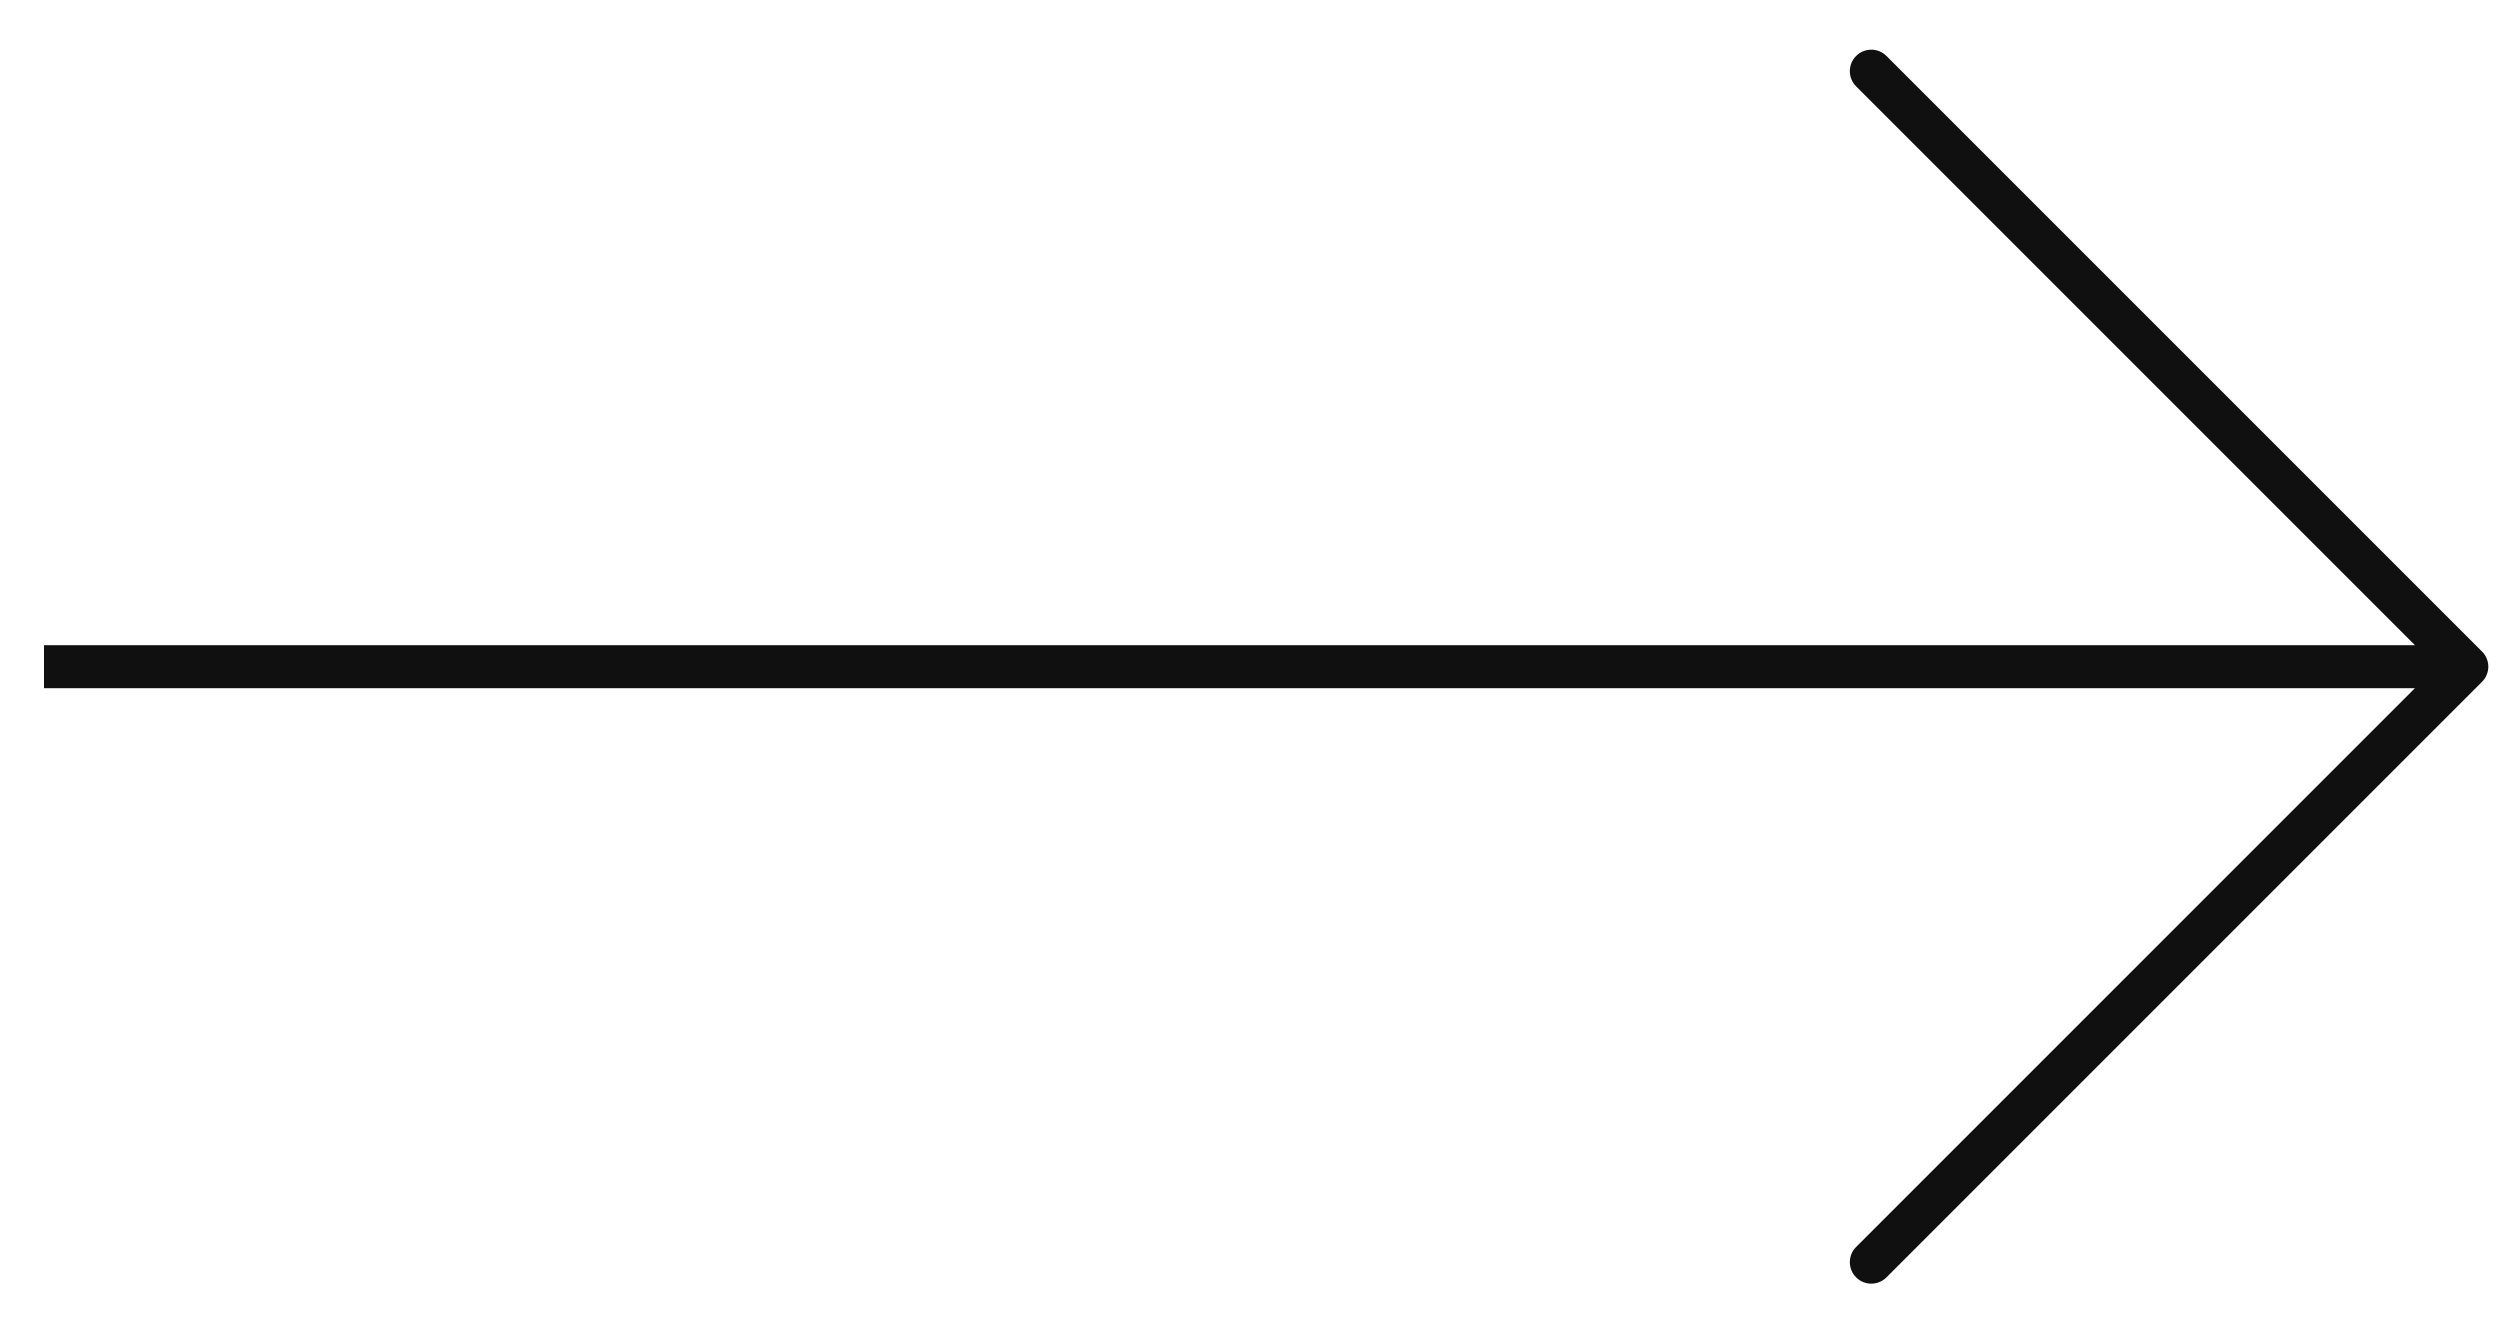
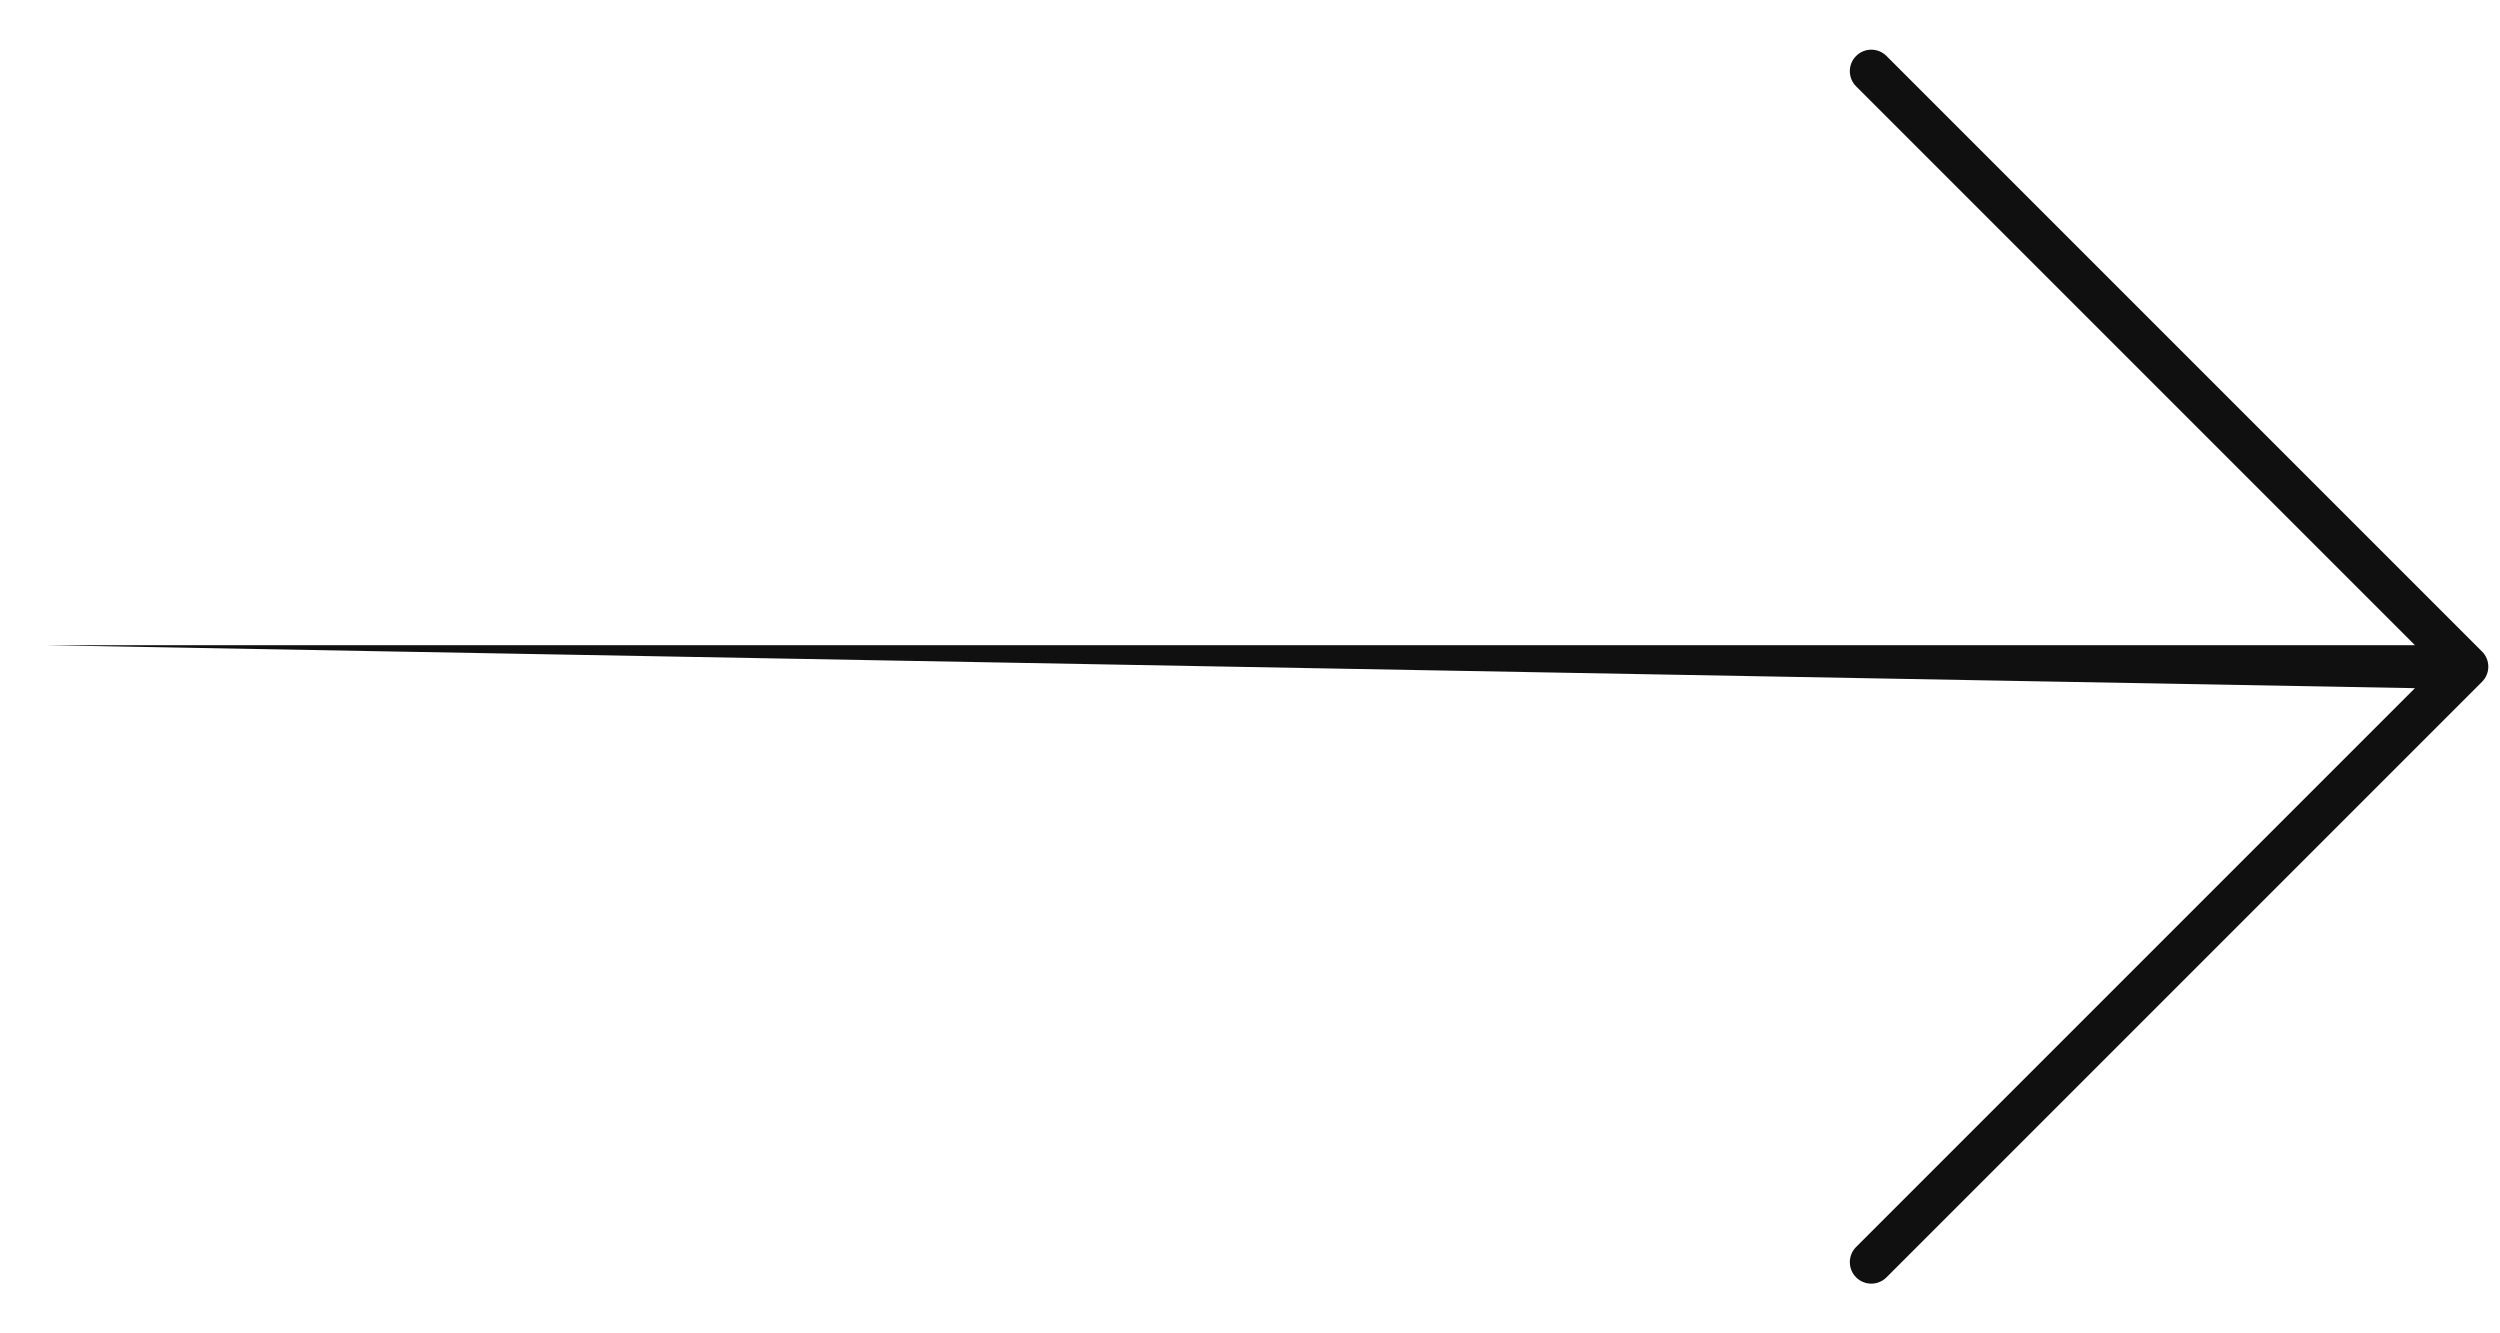
<svg xmlns="http://www.w3.org/2000/svg" width="30" height="16" viewBox="0 0 30 16" fill="none">
-   <path fill-rule="evenodd" clip-rule="evenodd" d="M22.638 0.672L29.784 7.818C29.885 7.918 29.885 8.082 29.784 8.182L22.638 15.328C22.537 15.429 22.374 15.429 22.273 15.328C22.173 15.228 22.173 15.064 22.273 14.964L28.979 8.258H0.528L0.528 7.742H28.979L22.273 1.036C22.173 0.936 22.173 0.772 22.273 0.672C22.374 0.571 22.537 0.571 22.638 0.672Z" fill="#101010" />
+   <path fill-rule="evenodd" clip-rule="evenodd" d="M22.638 0.672L29.784 7.818C29.885 7.918 29.885 8.082 29.784 8.182L22.638 15.328C22.537 15.429 22.374 15.429 22.273 15.328C22.173 15.228 22.173 15.064 22.273 14.964L28.979 8.258L0.528 7.742H28.979L22.273 1.036C22.173 0.936 22.173 0.772 22.273 0.672C22.374 0.571 22.537 0.571 22.638 0.672Z" fill="#101010" />
</svg>